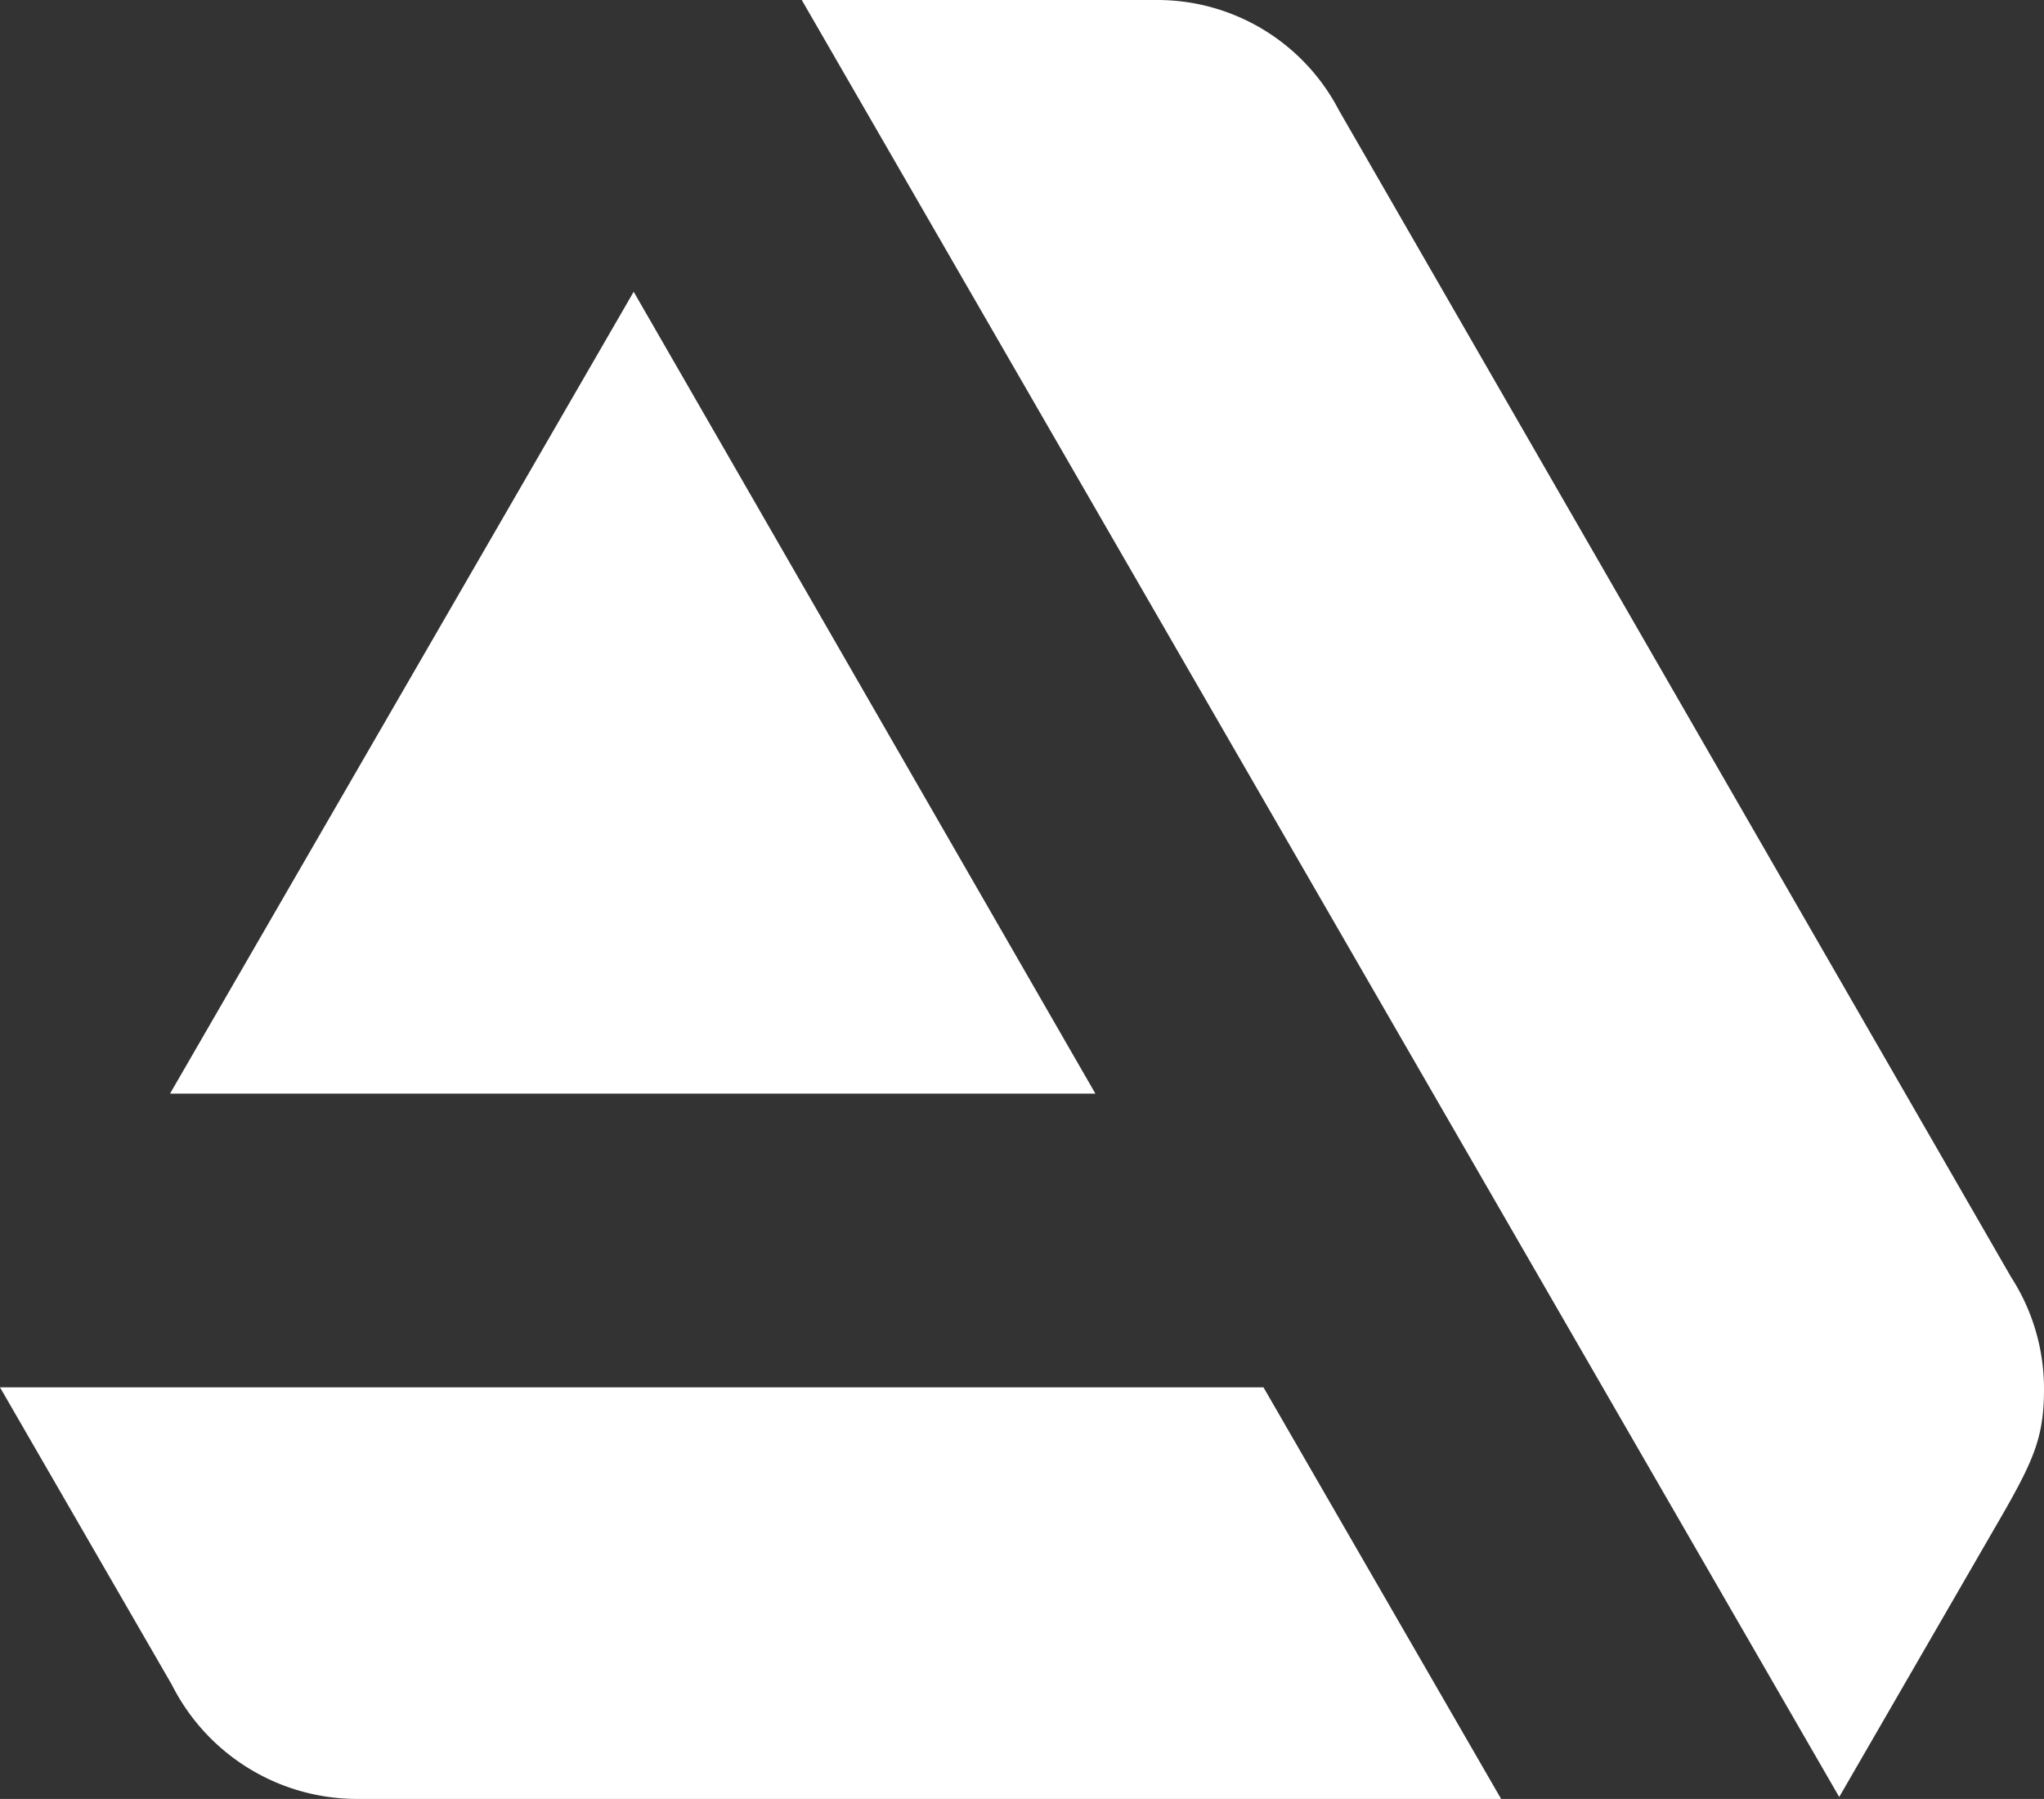
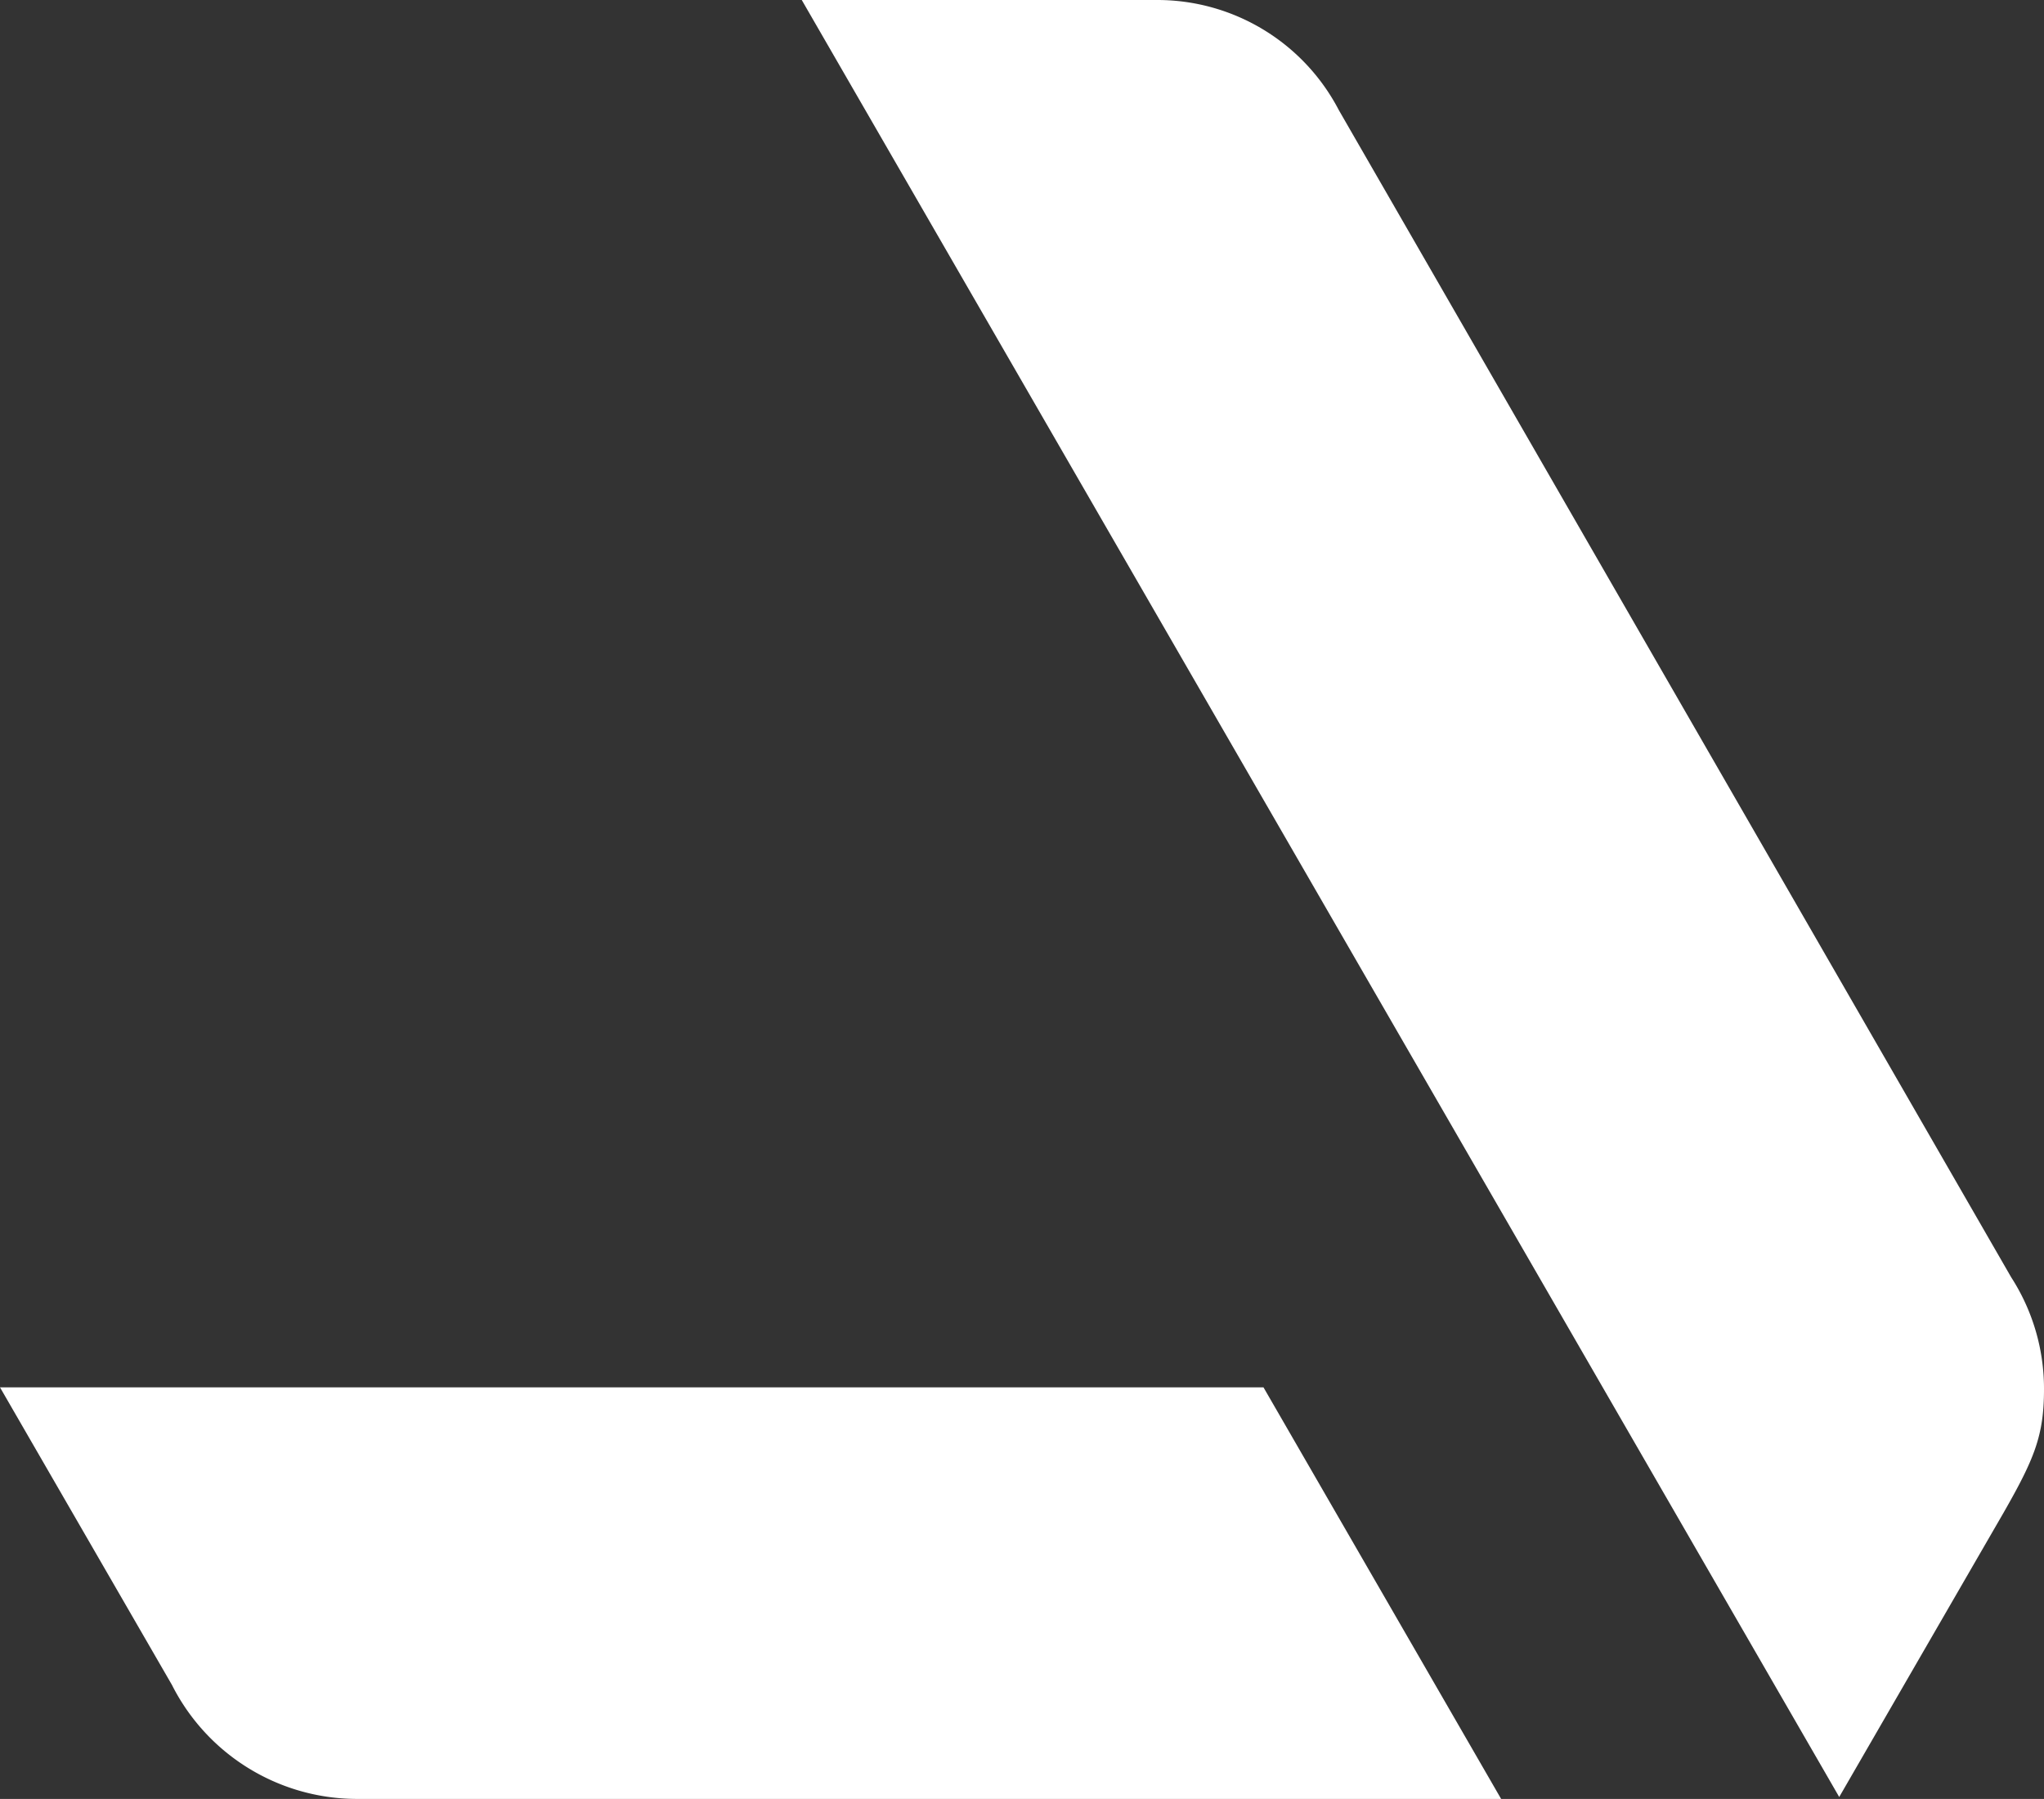
<svg xmlns="http://www.w3.org/2000/svg" viewBox="0 0 105.8 93.1">
  <rect x="0" y="0" width="105.8" height="93.1" fill="#333333" stroke="none" />
  <defs>
    <style>.cls-1{fill:#fff;}</style>
  </defs>
  <g id="Слой_2" data-name="Слой 2">
    <g id="Layer_1" data-name="Layer 1">
      <path class="cls-1" d="M0,71.8,8.9,87.2h0a10.74,10.74,0,0,0,9.5,5.9H77.7L65.4,71.8Z" />
      <path class="cls-1" d="M105.8,71.9a10.64,10.64,0,0,0-1.7-5.8L69.3,5.7A10.59,10.59,0,0,0,59.9,0H41.5L95.2,93l8.5-14.7C105.3,75.5,105.8,74.3,105.8,71.9Z" />
-       <polygon class="cls-1" points="56.7 56.6 32.8 15.1 8.8 56.6 56.7 56.6" />
    </g>
  </g>
</svg>